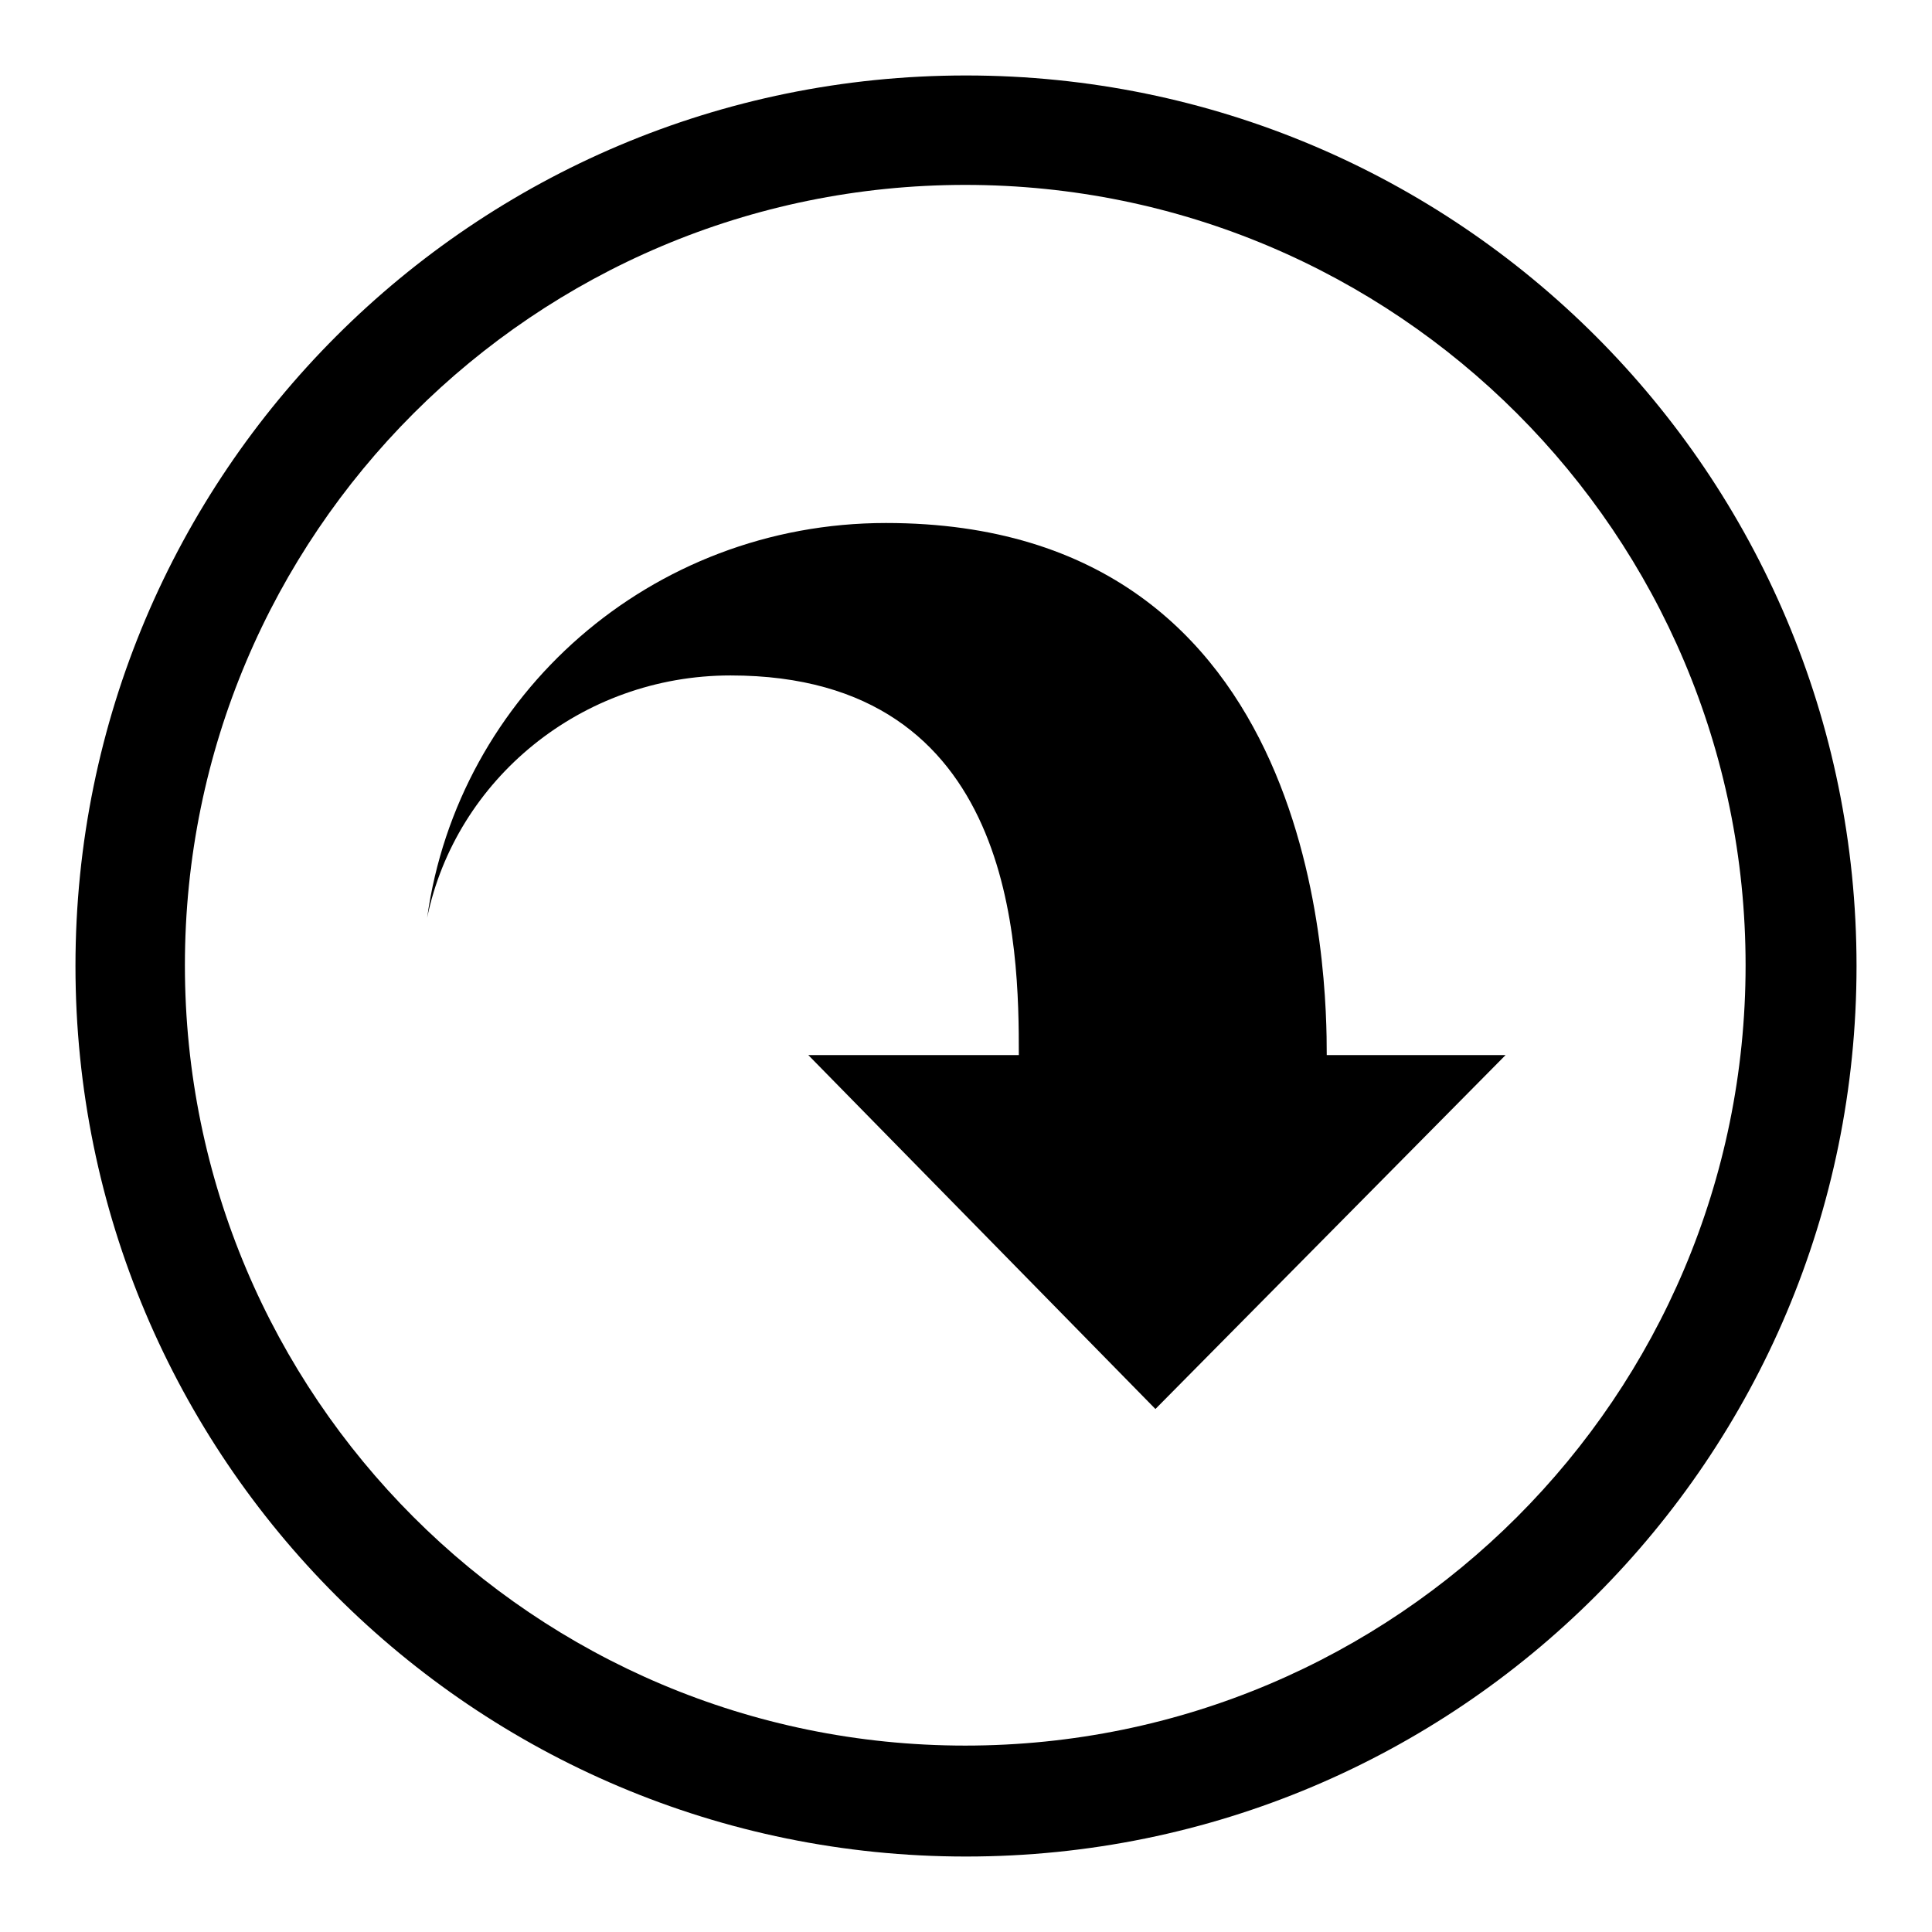
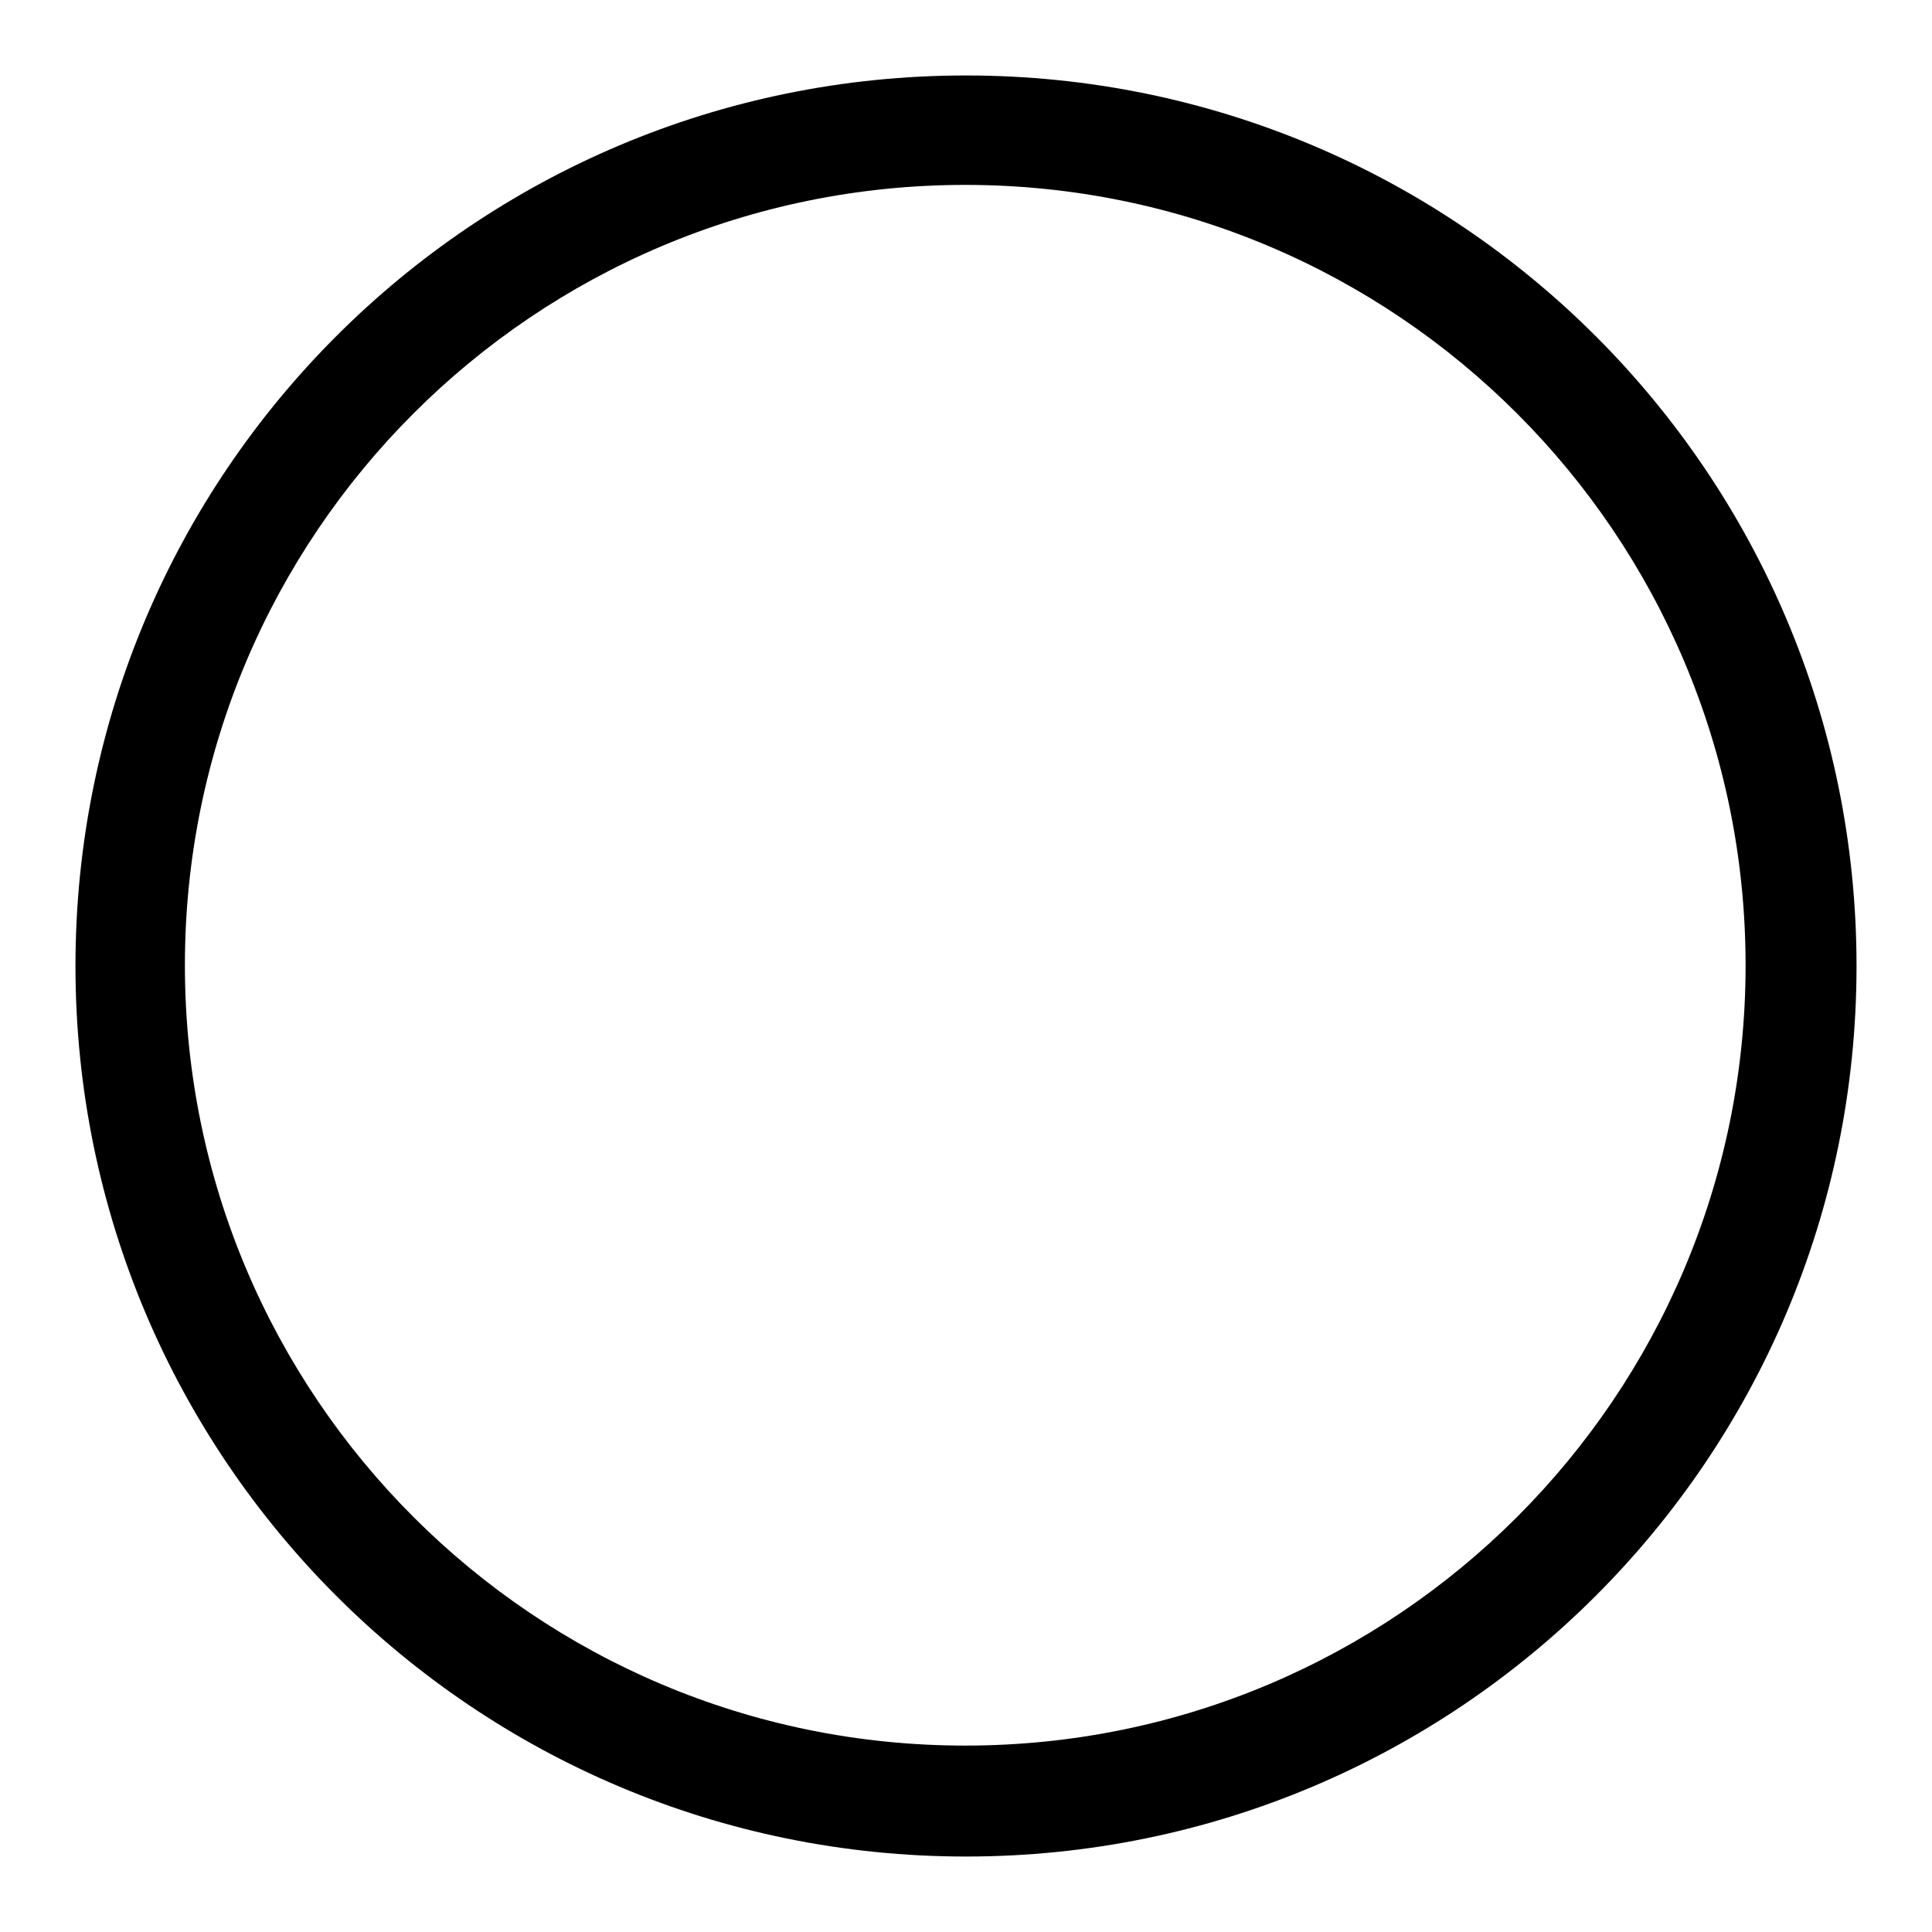
<svg xmlns="http://www.w3.org/2000/svg" version="1.1" x="0px" y="0px" viewBox="0 0 256 256" enable-background="new 0 0 256 256" xml:space="preserve">
  <g>
    <g>
      <path fill="#000000" d="M128,246c65.2,0,118-52.8,118-118c0-65.2-52.8-118-118-118C62.8,10,10,62.8,10,128C10,193.2,62.8,246,128,246z M127.9,24.5c57.1,0,103.4,46.3,103.4,103.4c0,57.1-46.3,103.4-103.4,103.4c-57.1,0-103.4-46.3-103.4-103.4C24.5,70.8,70.8,24.5,127.9,24.5z" />
-       <path fill="#000000" d="M153.1,186.7l-46-46.9H135c0-14.2-0.3-50.3-38.2-50.3c-19.8,0-36.4,13.8-40.2,32.1c4.1-29.5,29.6-52.3,60.8-52.3c57.9,0,58.4,60.7,58.4,70.5h23.7L153.1,186.7z" />
    </g>
  </g>
</svg>